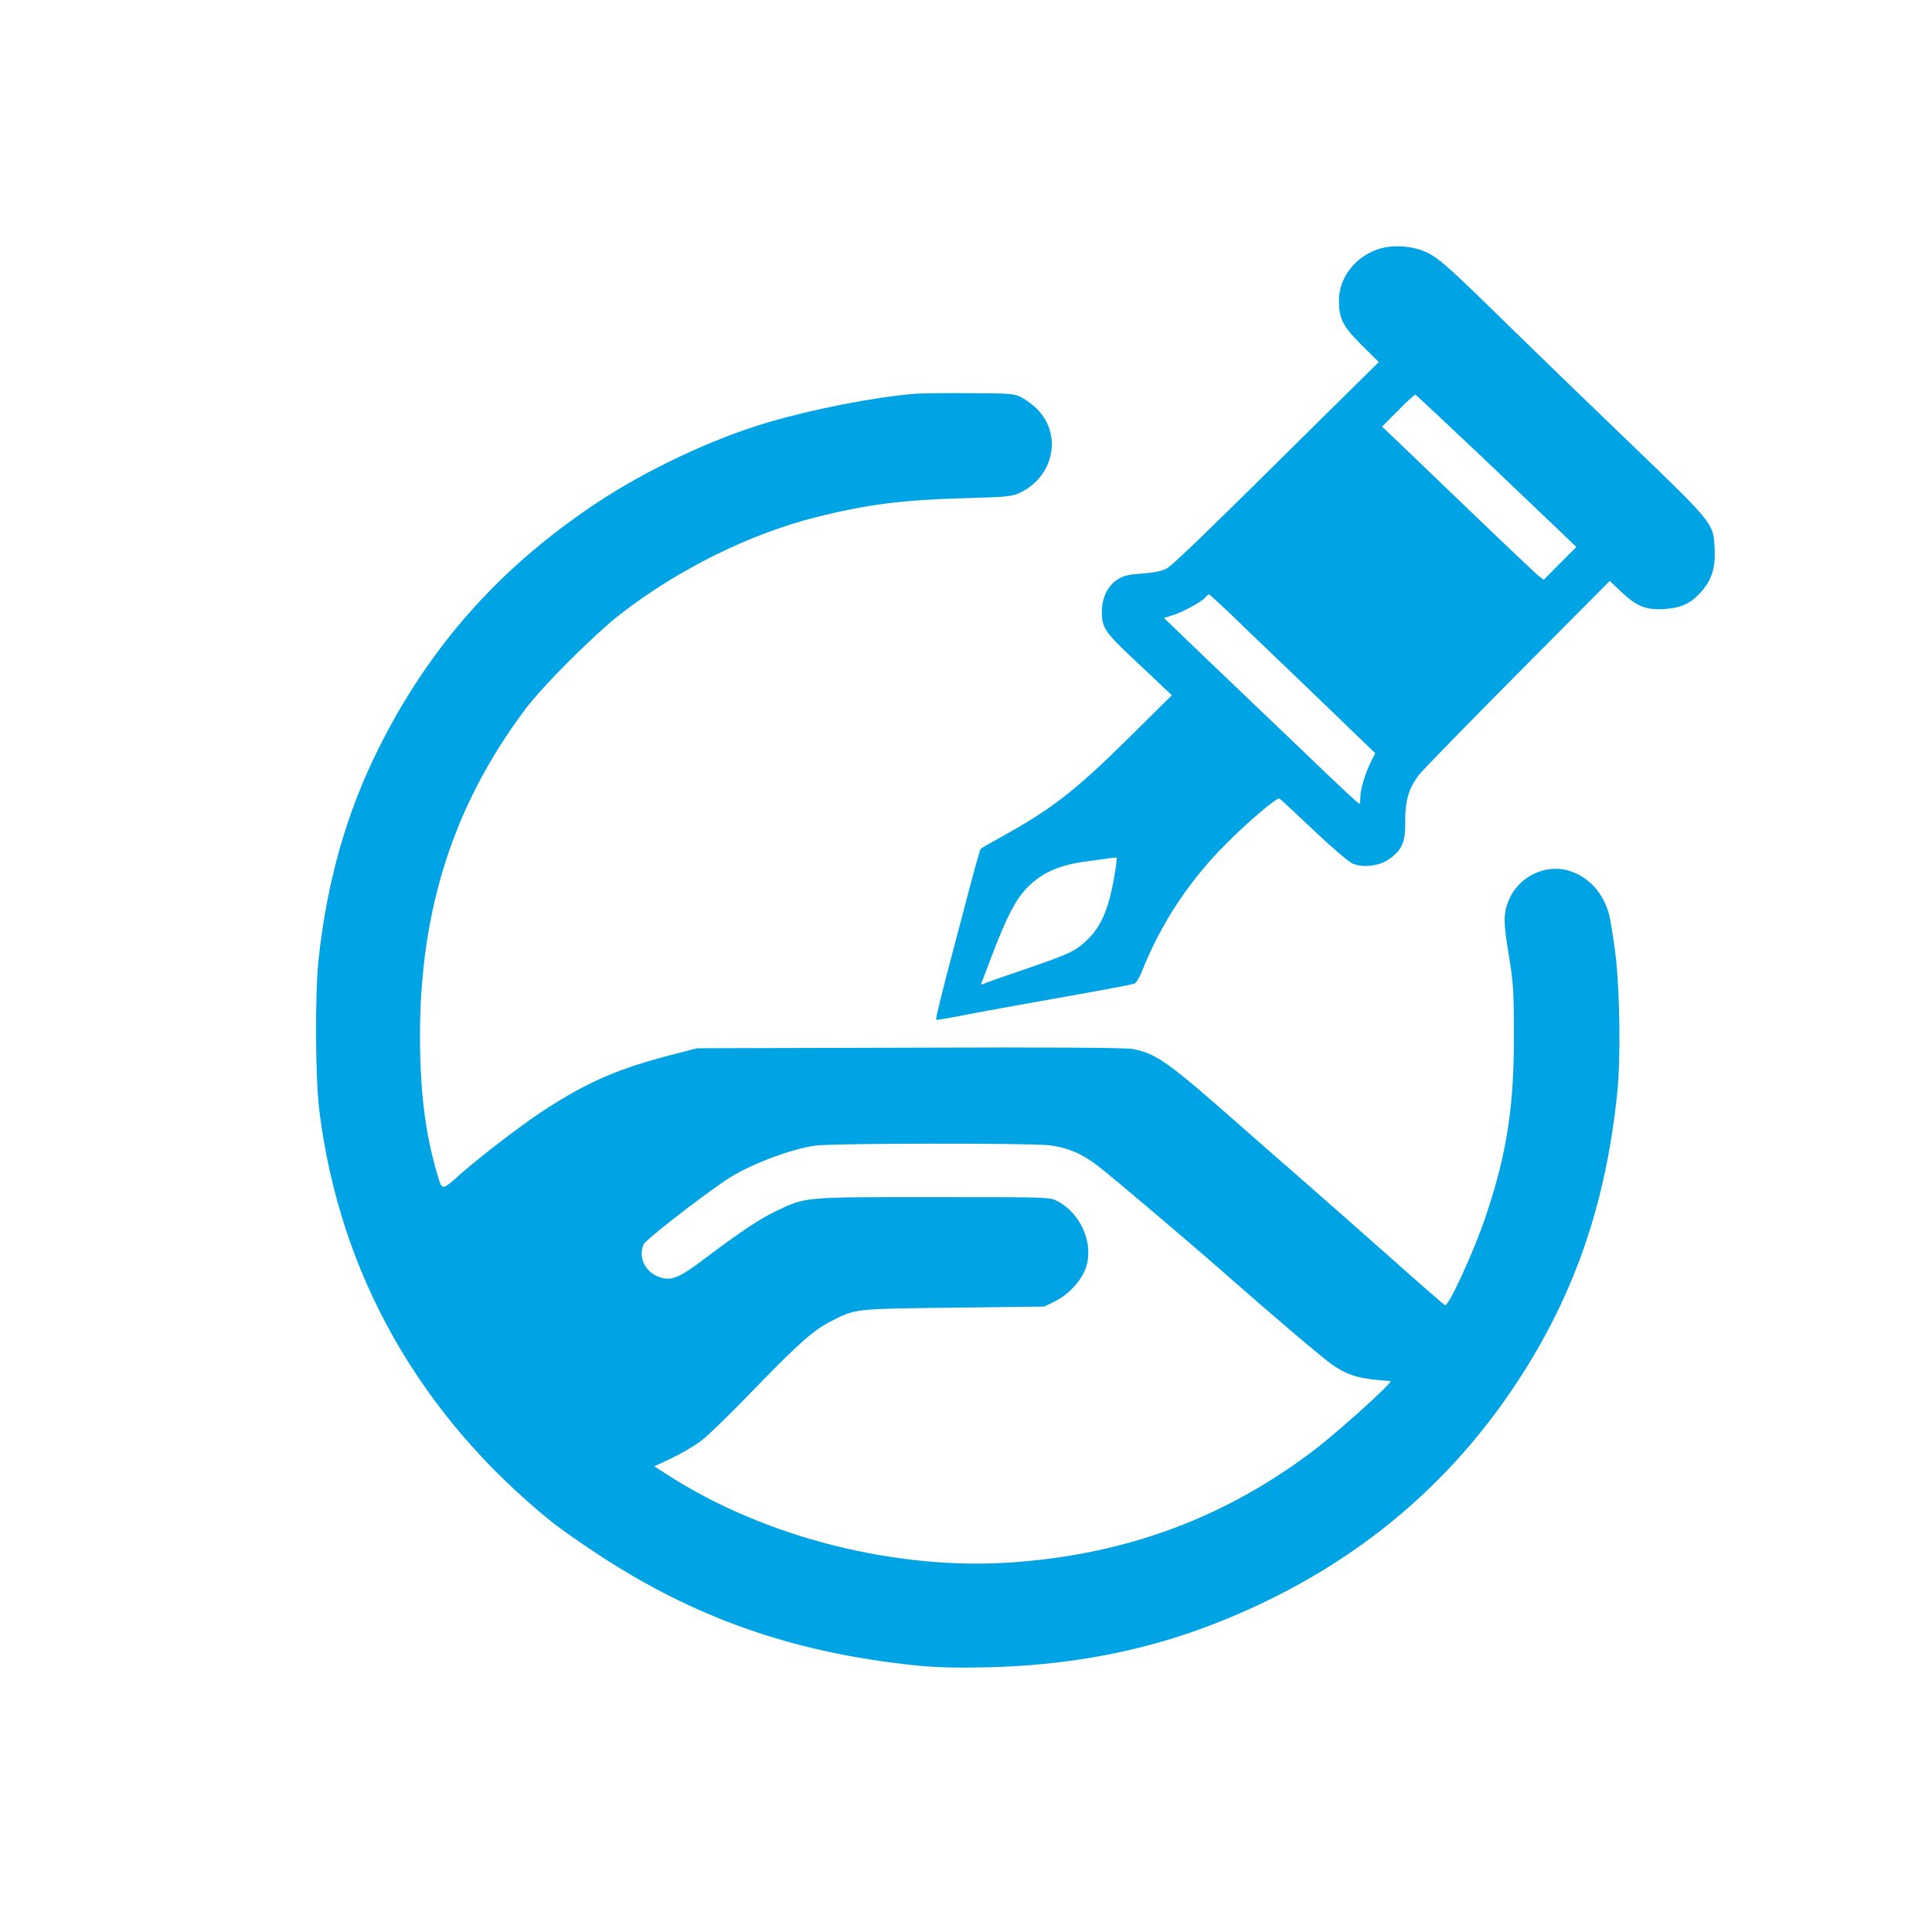
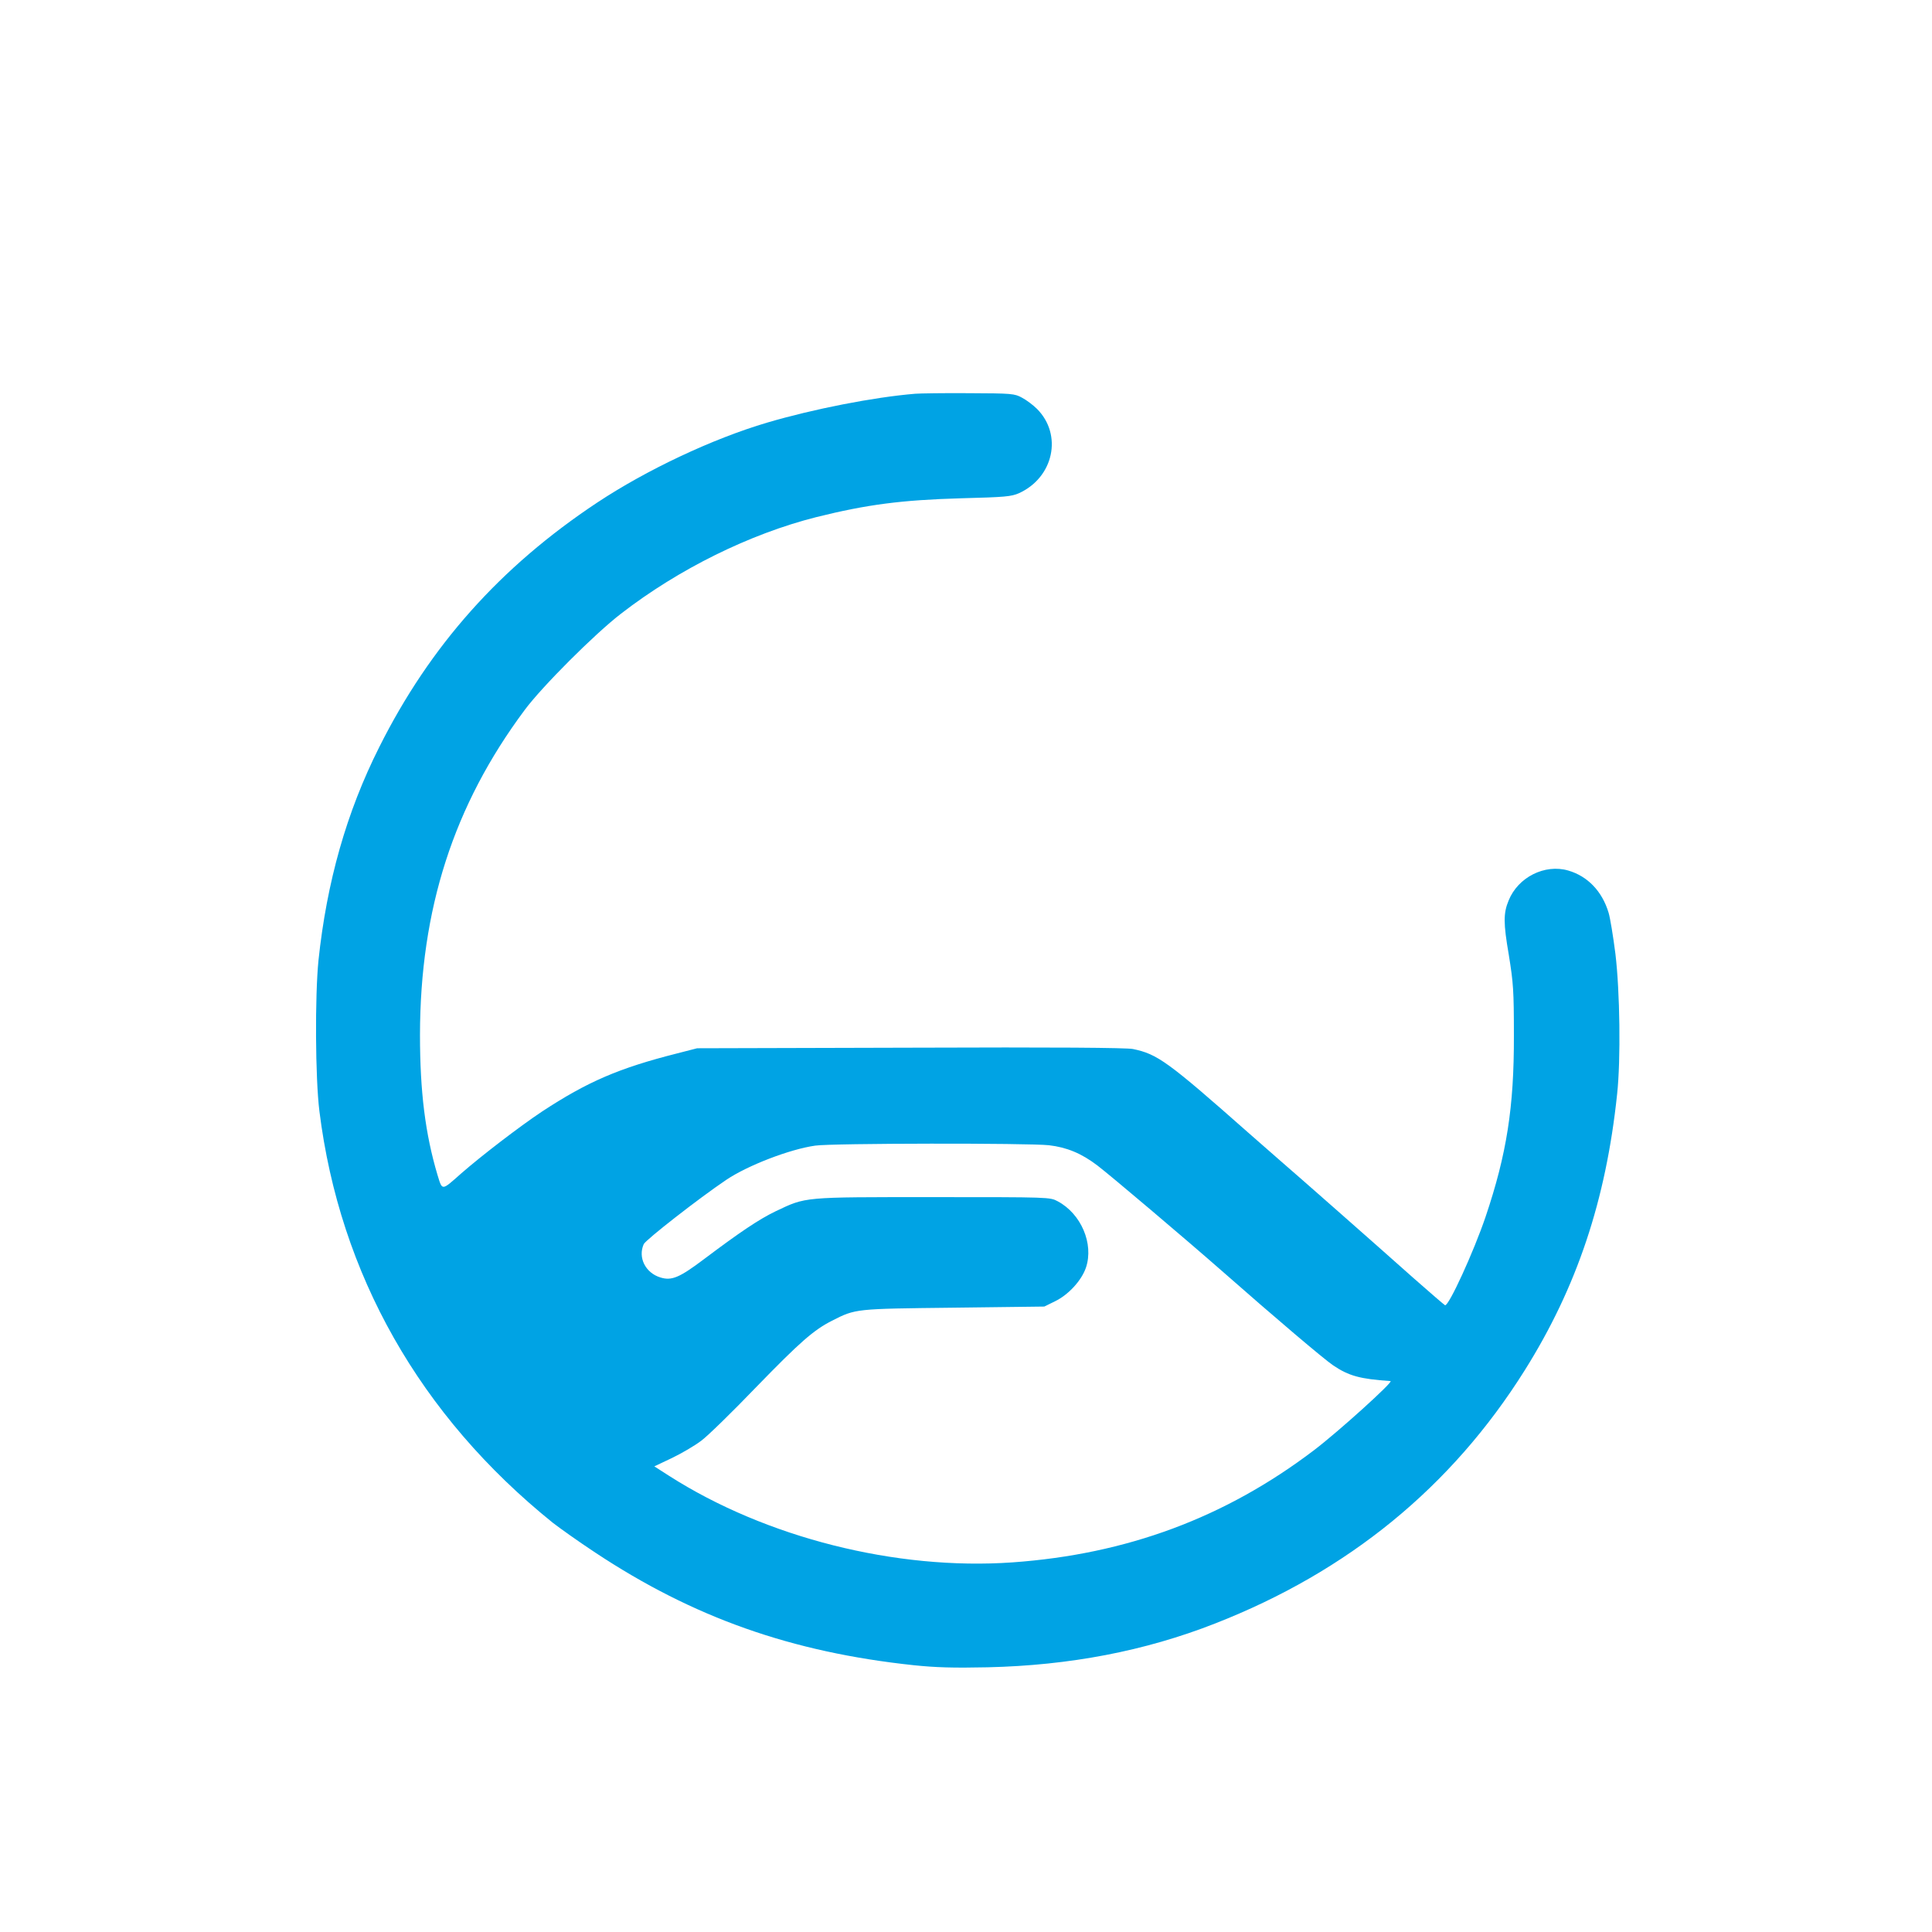
<svg xmlns="http://www.w3.org/2000/svg" version="1.0" width="1024pt" height="1024pt" viewBox="0 0 1024 1024" preserveAspectRatio="xMidYMid meet">
  <g transform="translate(0,1024) scale(0.1,-0.1)" fill="#00a3e4" stroke="none">
-     <path d="M7347 8930 c-138 -24 -247 -143 -250 -274 -2 -102 17 -142 118 -243 l93 -92 -297 -293 c-639 -633 -797 -786 -831 -803 -23 -12 -68 -21 -127 -25 -75 -5 -98 -11 -131 -32 -53 -36 -82 -97 -82 -174 0 -79 19 -107 155 -235 61 -57 134 -126 163 -154 l53 -50 -223 -221 c-294 -290 -410 -380 -690 -535 -51 -28 -96 -54 -100 -58 -3 -3 -27 -85 -52 -181 -25 -96 -66 -251 -91 -345 -60 -225 -97 -376 -93 -380 2 -2 57 7 123 20 66 13 237 45 380 70 322 57 525 94 546 101 10 2 27 30 40 62 103 260 255 490 459 691 110 110 257 234 271 229 4 -2 85 -77 180 -167 95 -90 188 -170 208 -178 56 -24 142 -13 193 23 69 49 88 92 86 199 -1 109 17 173 71 246 21 27 258 270 526 540 l487 490 59 -56 c82 -78 132 -99 228 -93 93 6 143 29 199 93 55 63 75 126 70 223 -6 141 1 131 -473 587 -154 148 -354 341 -445 430 -91 88 -230 224 -310 302 -196 190 -245 232 -304 258 -60 27 -141 36 -209 25z m490 -1095 c179 -171 369 -351 422 -402 l96 -92 -87 -87 -86 -87 -29 22 c-15 13 -172 161 -348 330 -176 169 -356 342 -400 384 l-80 76 85 85 c46 48 88 85 92 84 5 -2 155 -143 335 -313z m-1312 -852 c61 -60 222 -213 356 -342 134 -129 281 -270 326 -314 l82 -79 -23 -46 c-30 -60 -56 -146 -56 -189 0 -18 -2 -33 -5 -33 -6 0 -85 74 -305 285 -69 66 -222 212 -340 325 -118 113 -255 243 -303 290 l-88 85 40 12 c52 15 155 70 177 94 9 10 19 19 22 19 2 0 55 -48 117 -107z m-615 -1365 c-30 -188 -72 -289 -150 -362 -63 -59 -91 -72 -333 -155 -115 -39 -214 -74 -220 -78 -7 -4 -8 0 -3 13 5 10 30 78 57 149 77 200 122 287 183 350 77 79 169 120 311 139 153 21 160 22 164 20 1 -2 -2 -36 -9 -76z" />
    <path d="M4850 8153 c-218 -18 -540 -81 -784 -153 -291 -86 -640 -251 -901 -424 -514 -341 -886 -759 -1155 -1296 -174 -346 -278 -715 -322 -1130 -19 -190 -17 -623 5 -800 108 -864 532 -1613 1237 -2181 36 -28 137 -100 225 -158 521 -345 1040 -528 1688 -597 115 -12 210 -15 392 -11 434 10 833 86 1205 232 706 276 1254 724 1642 1343 276 440 430 901 489 1462 20 183 15 545 -9 745 -12 94 -28 191 -36 217 -34 114 -111 194 -214 224 -124 36 -266 -35 -316 -159 -28 -67 -28 -120 1 -288 24 -149 27 -188 27 -429 1 -378 -38 -627 -150 -959 -63 -186 -196 -476 -215 -469 -4 2 -79 66 -166 143 -202 180 -629 556 -698 615 -28 25 -108 95 -177 155 -429 379 -483 418 -613 445 -35 7 -408 10 -1181 7 l-1129 -3 -105 -27 c-309 -78 -476 -150 -718 -309 -117 -78 -317 -231 -427 -327 -106 -94 -100 -93 -126 -9 -65 218 -93 442 -93 743 1 666 178 1216 555 1722 92 124 371 403 510 510 306 237 683 423 1035 512 269 67 453 91 769 100 232 6 265 9 306 27 184 84 232 310 95 447 -20 20 -56 47 -79 59 -40 22 -53 23 -282 24 -132 1 -260 -1 -285 -3z m710 -3983 c94 -11 172 -43 256 -107 65 -49 471 -393 659 -558 283 -249 540 -467 590 -501 84 -57 144 -73 305 -84 19 -1 -276 -268 -405 -366 -471 -358 -993 -552 -1600 -595 -615 -43 -1306 131 -1819 459 l-78 50 93 44 c52 25 122 66 156 92 35 26 165 153 290 283 233 240 306 304 403 353 126 64 121 63 645 69 l480 6 57 28 c72 35 141 111 164 179 42 126 -26 285 -150 351 -41 22 -43 22 -661 22 -696 0 -671 2 -834 -75 -87 -42 -186 -108 -380 -254 -130 -98 -171 -115 -230 -97 -80 24 -121 106 -89 177 11 23 291 242 438 341 113 76 336 162 471 181 87 13 1133 14 1239 2z" />
  </g>
</svg>